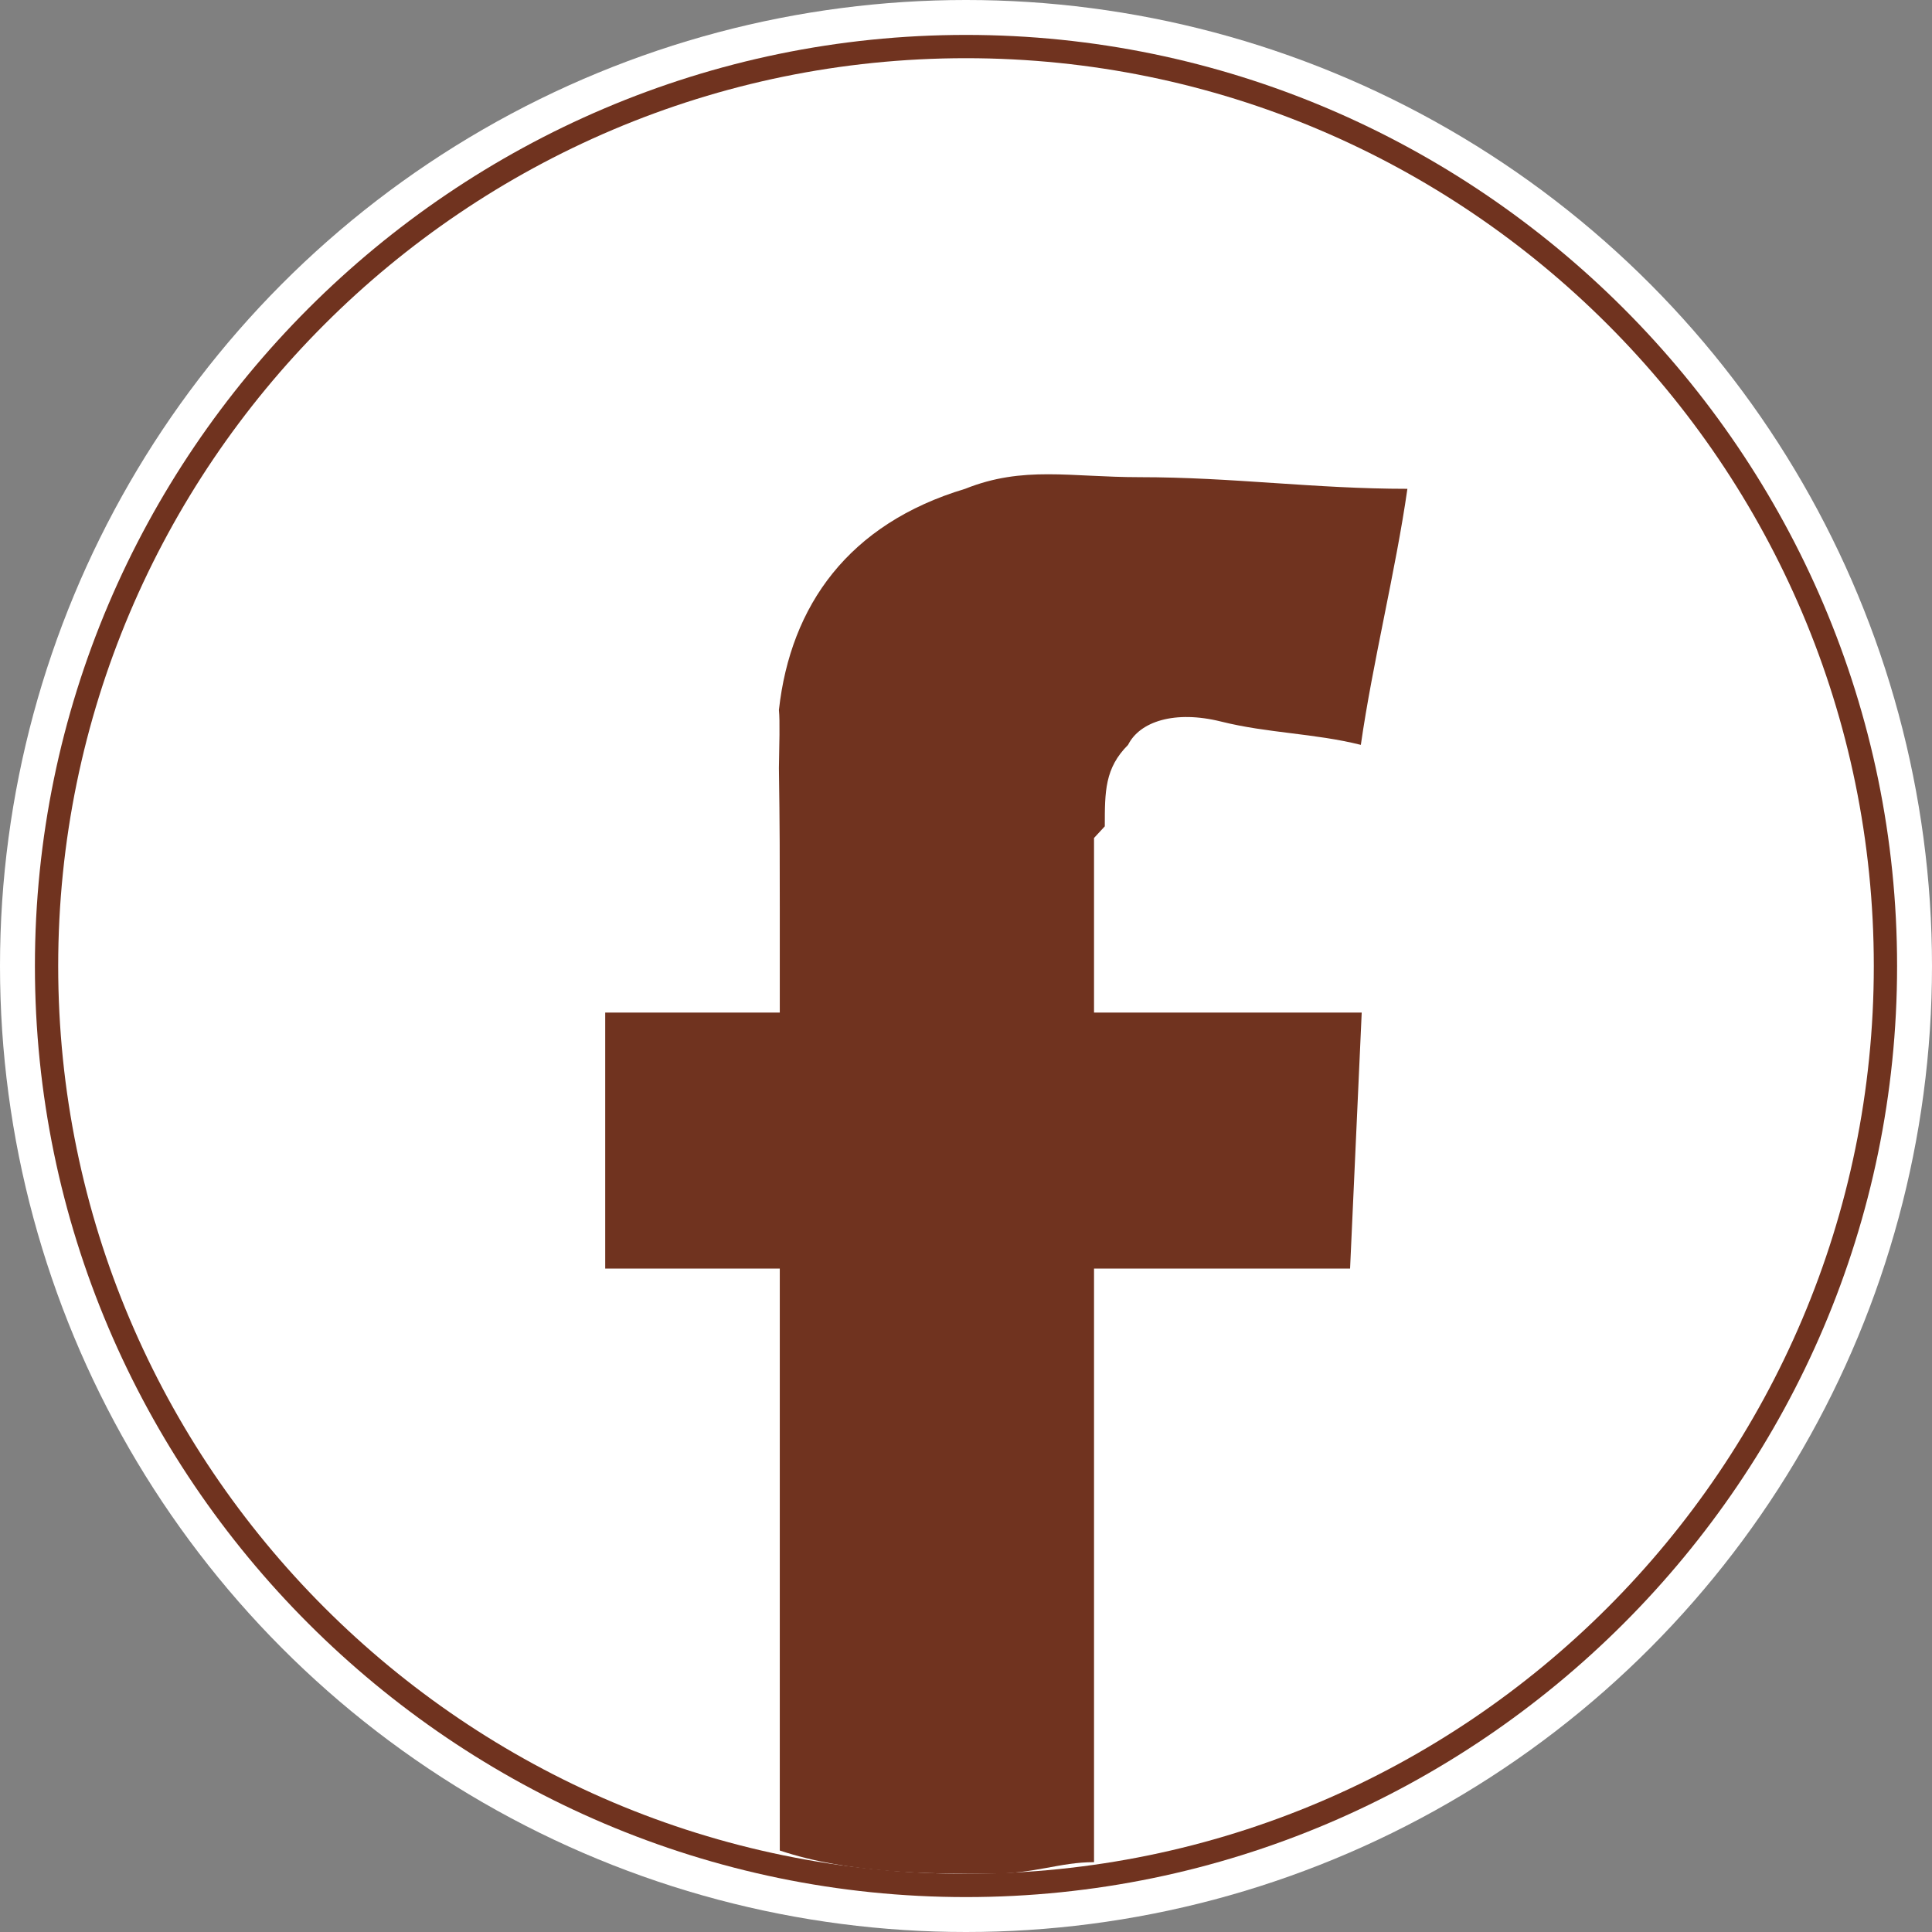
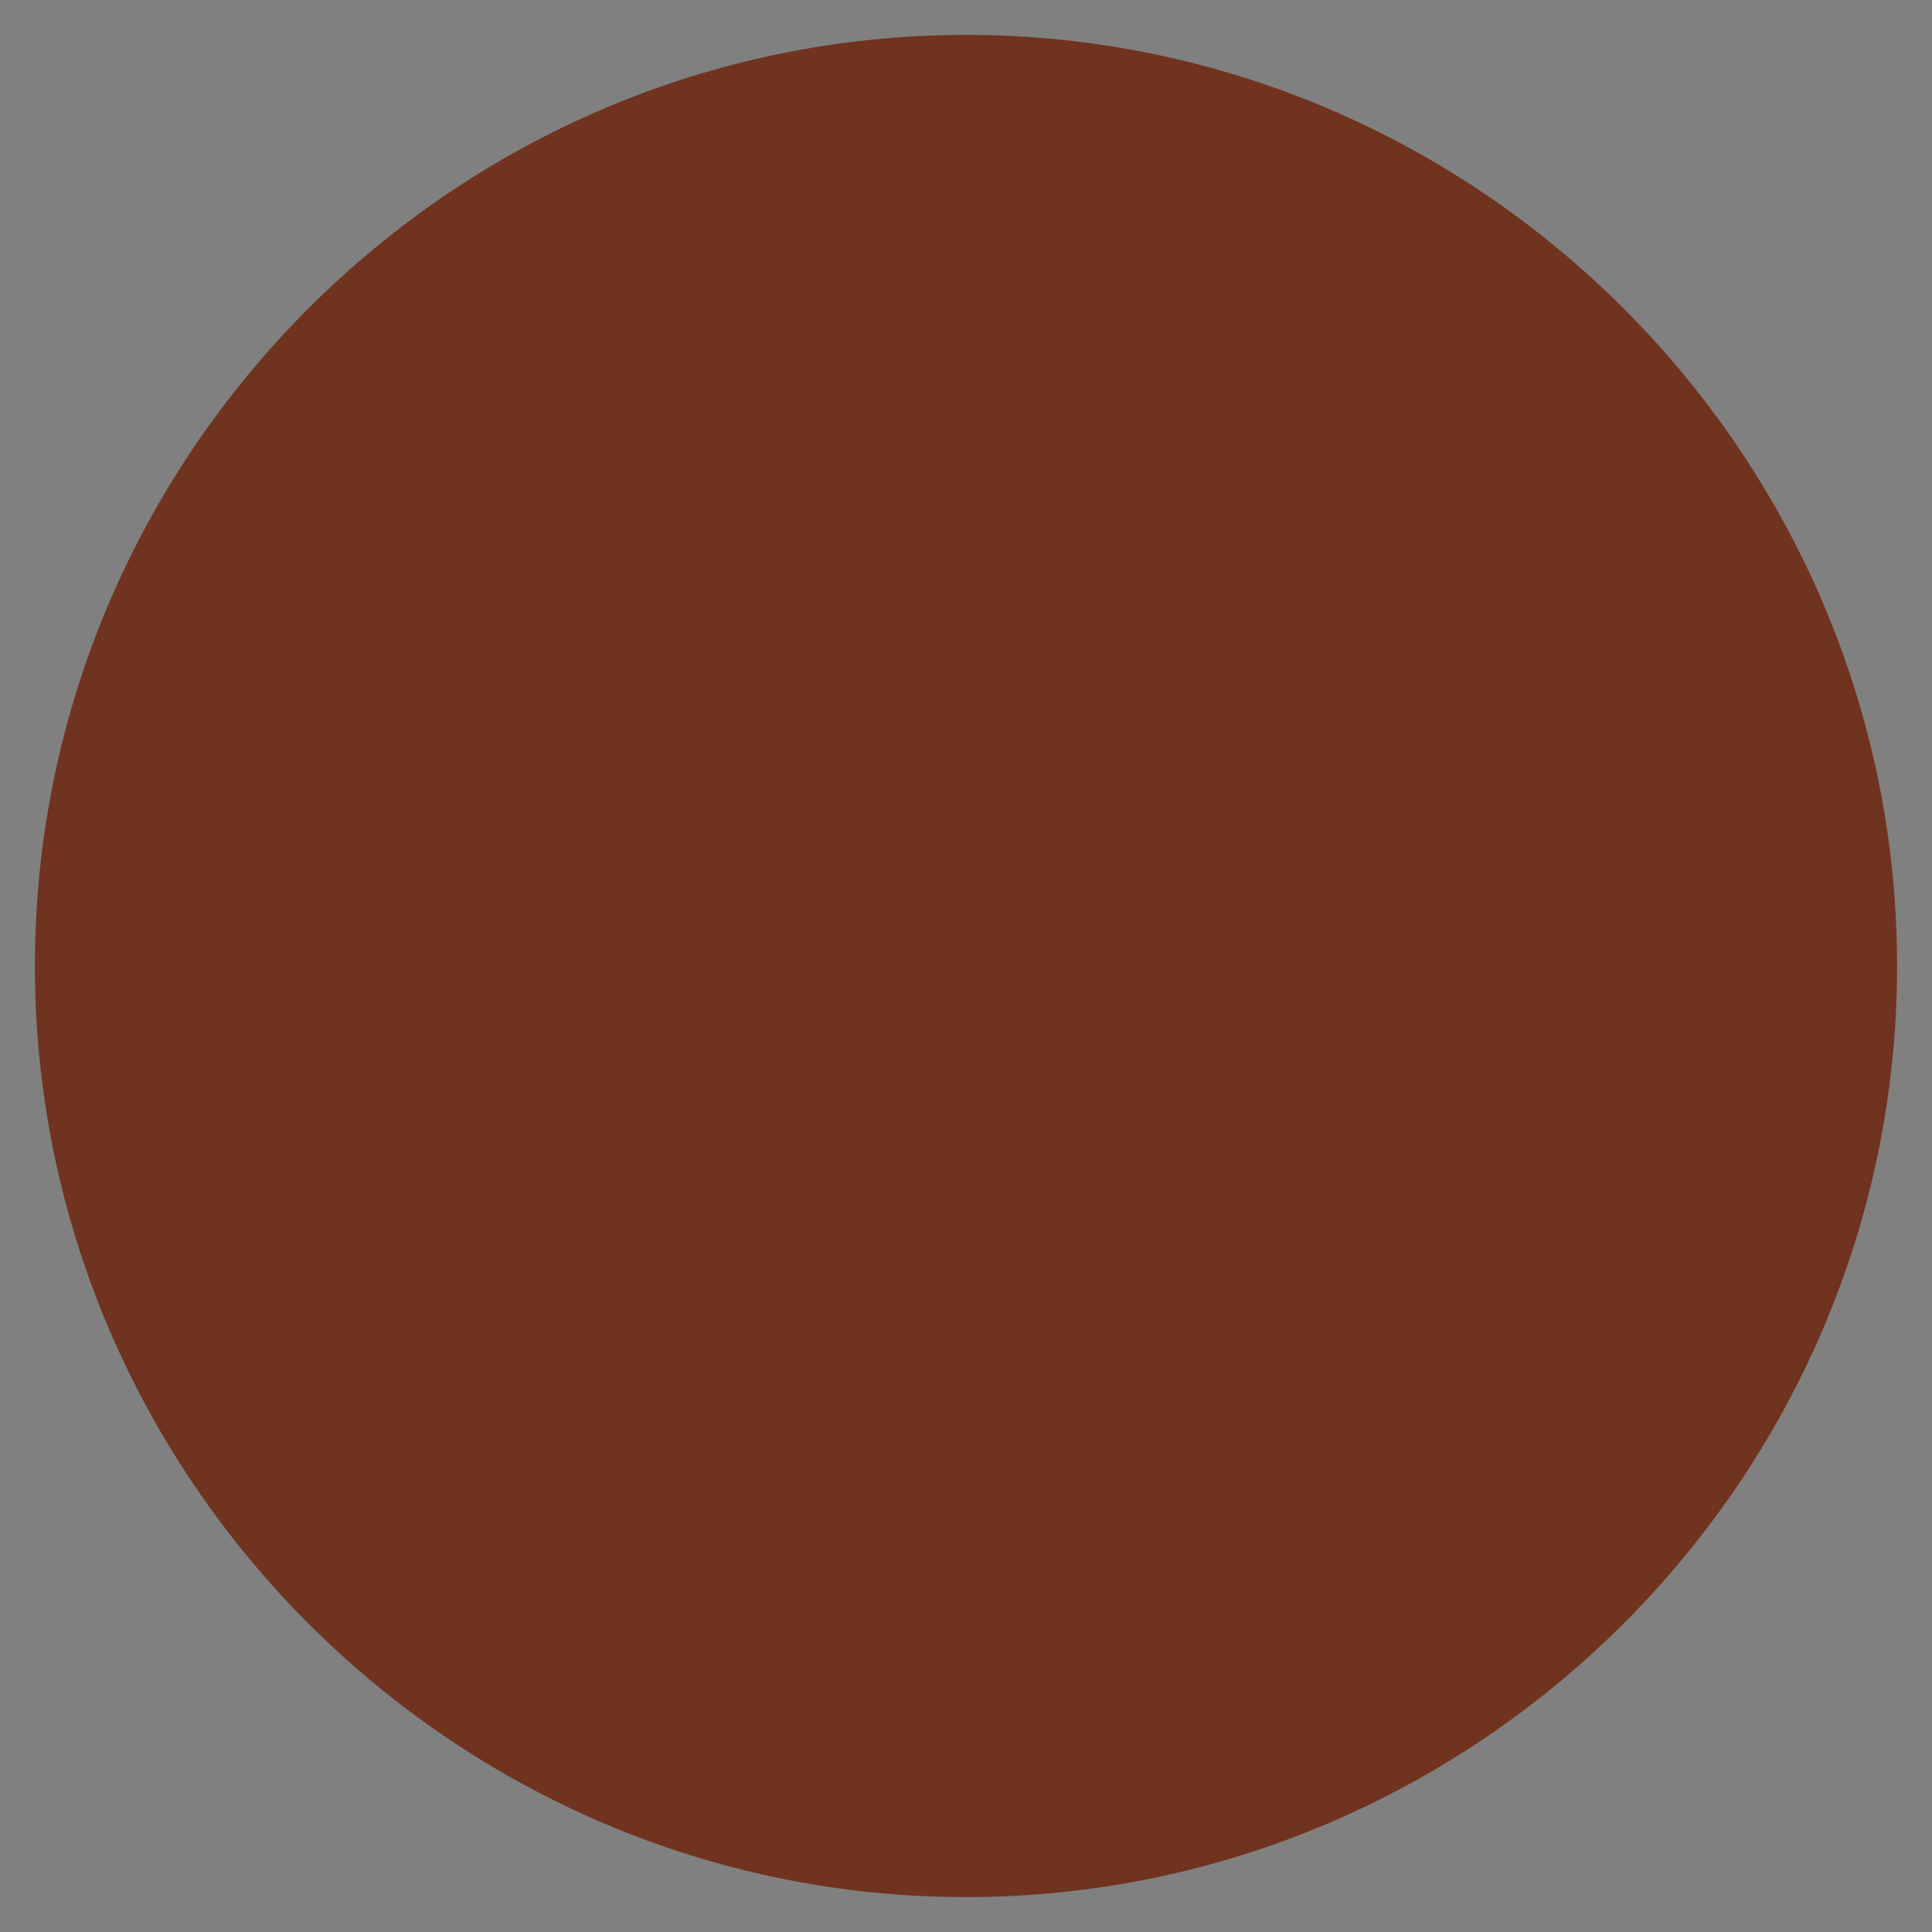
<svg xmlns="http://www.w3.org/2000/svg" xml:space="preserve" width="26.677mm" height="26.677mm" shape-rendering="geometricPrecision" text-rendering="geometricPrecision" image-rendering="optimizeQuality" fill-rule="evenodd" clip-rule="evenodd" viewBox="0 0 0.166 0.166">
  <rect x="0" y="0" width="0.166" height="0.166" fill="#808080" stroke="none" />
  <g id="Capa_x0020_1">
-     <circle fill="white" cx="0.083" cy="0.083" r="0.083" />
    <g id="_326146736">
      <path id="_384311496" fill="#70331F" d="M0.083 0.003c0.044,0 0.08,0.036 0.08,0.08 0,0.044 -0.036,0.08 -0.08,0.08 -0.044,0 -0.08,-0.036 -0.08,-0.08 0,-0.044 0.036,-0.08 0.08,-0.08z" />
-       <path id="_651634688" fill="white" d="M0.083 0.005c0.043,0 0.078,0.035 0.078,0.078 0,0.043 -0.035,0.078 -0.078,0.078 -0.043,0 -0.078,-0.035 -0.078,-0.078 0,-0.043 0.035,-0.078 0.078,-0.078z" />
-       <path id="_651634376" fill="#70331F" d="M0.094 0.072l0 0.015 0.023 0 -0.001 0.022 -0.022 0 0 0.051c-0.003,0 -0.005,0.001 -0.009,0.001 -0.005,0 -0.012,-0 -0.018,-0.002l0 -0.05 -0.015 0 0 -0.022 0.015 0 0 -0.009c0,-0.004 -0,-0.007 -7.47114e-005,-0.012 2.80168e-005,-0.002 9.89926e-005,-0.004 0,-0.005 0.001,-0.009 0.006,-0.016 0.016,-0.019 0.005,-0.002 0.009,-0.001 0.015,-0.001 0.008,0 0.015,0.001 0.023,0.001 -0.001,0.007 -0.003,0.015 -0.004,0.022 -0.004,-0.001 -0.008,-0.001 -0.012,-0.002 -0.004,-0.001 -0.007,0 -0.008,0.002 -0.002,0.002 -0.002,0.004 -0.002,0.007z" />
    </g>
  </g>
</svg>